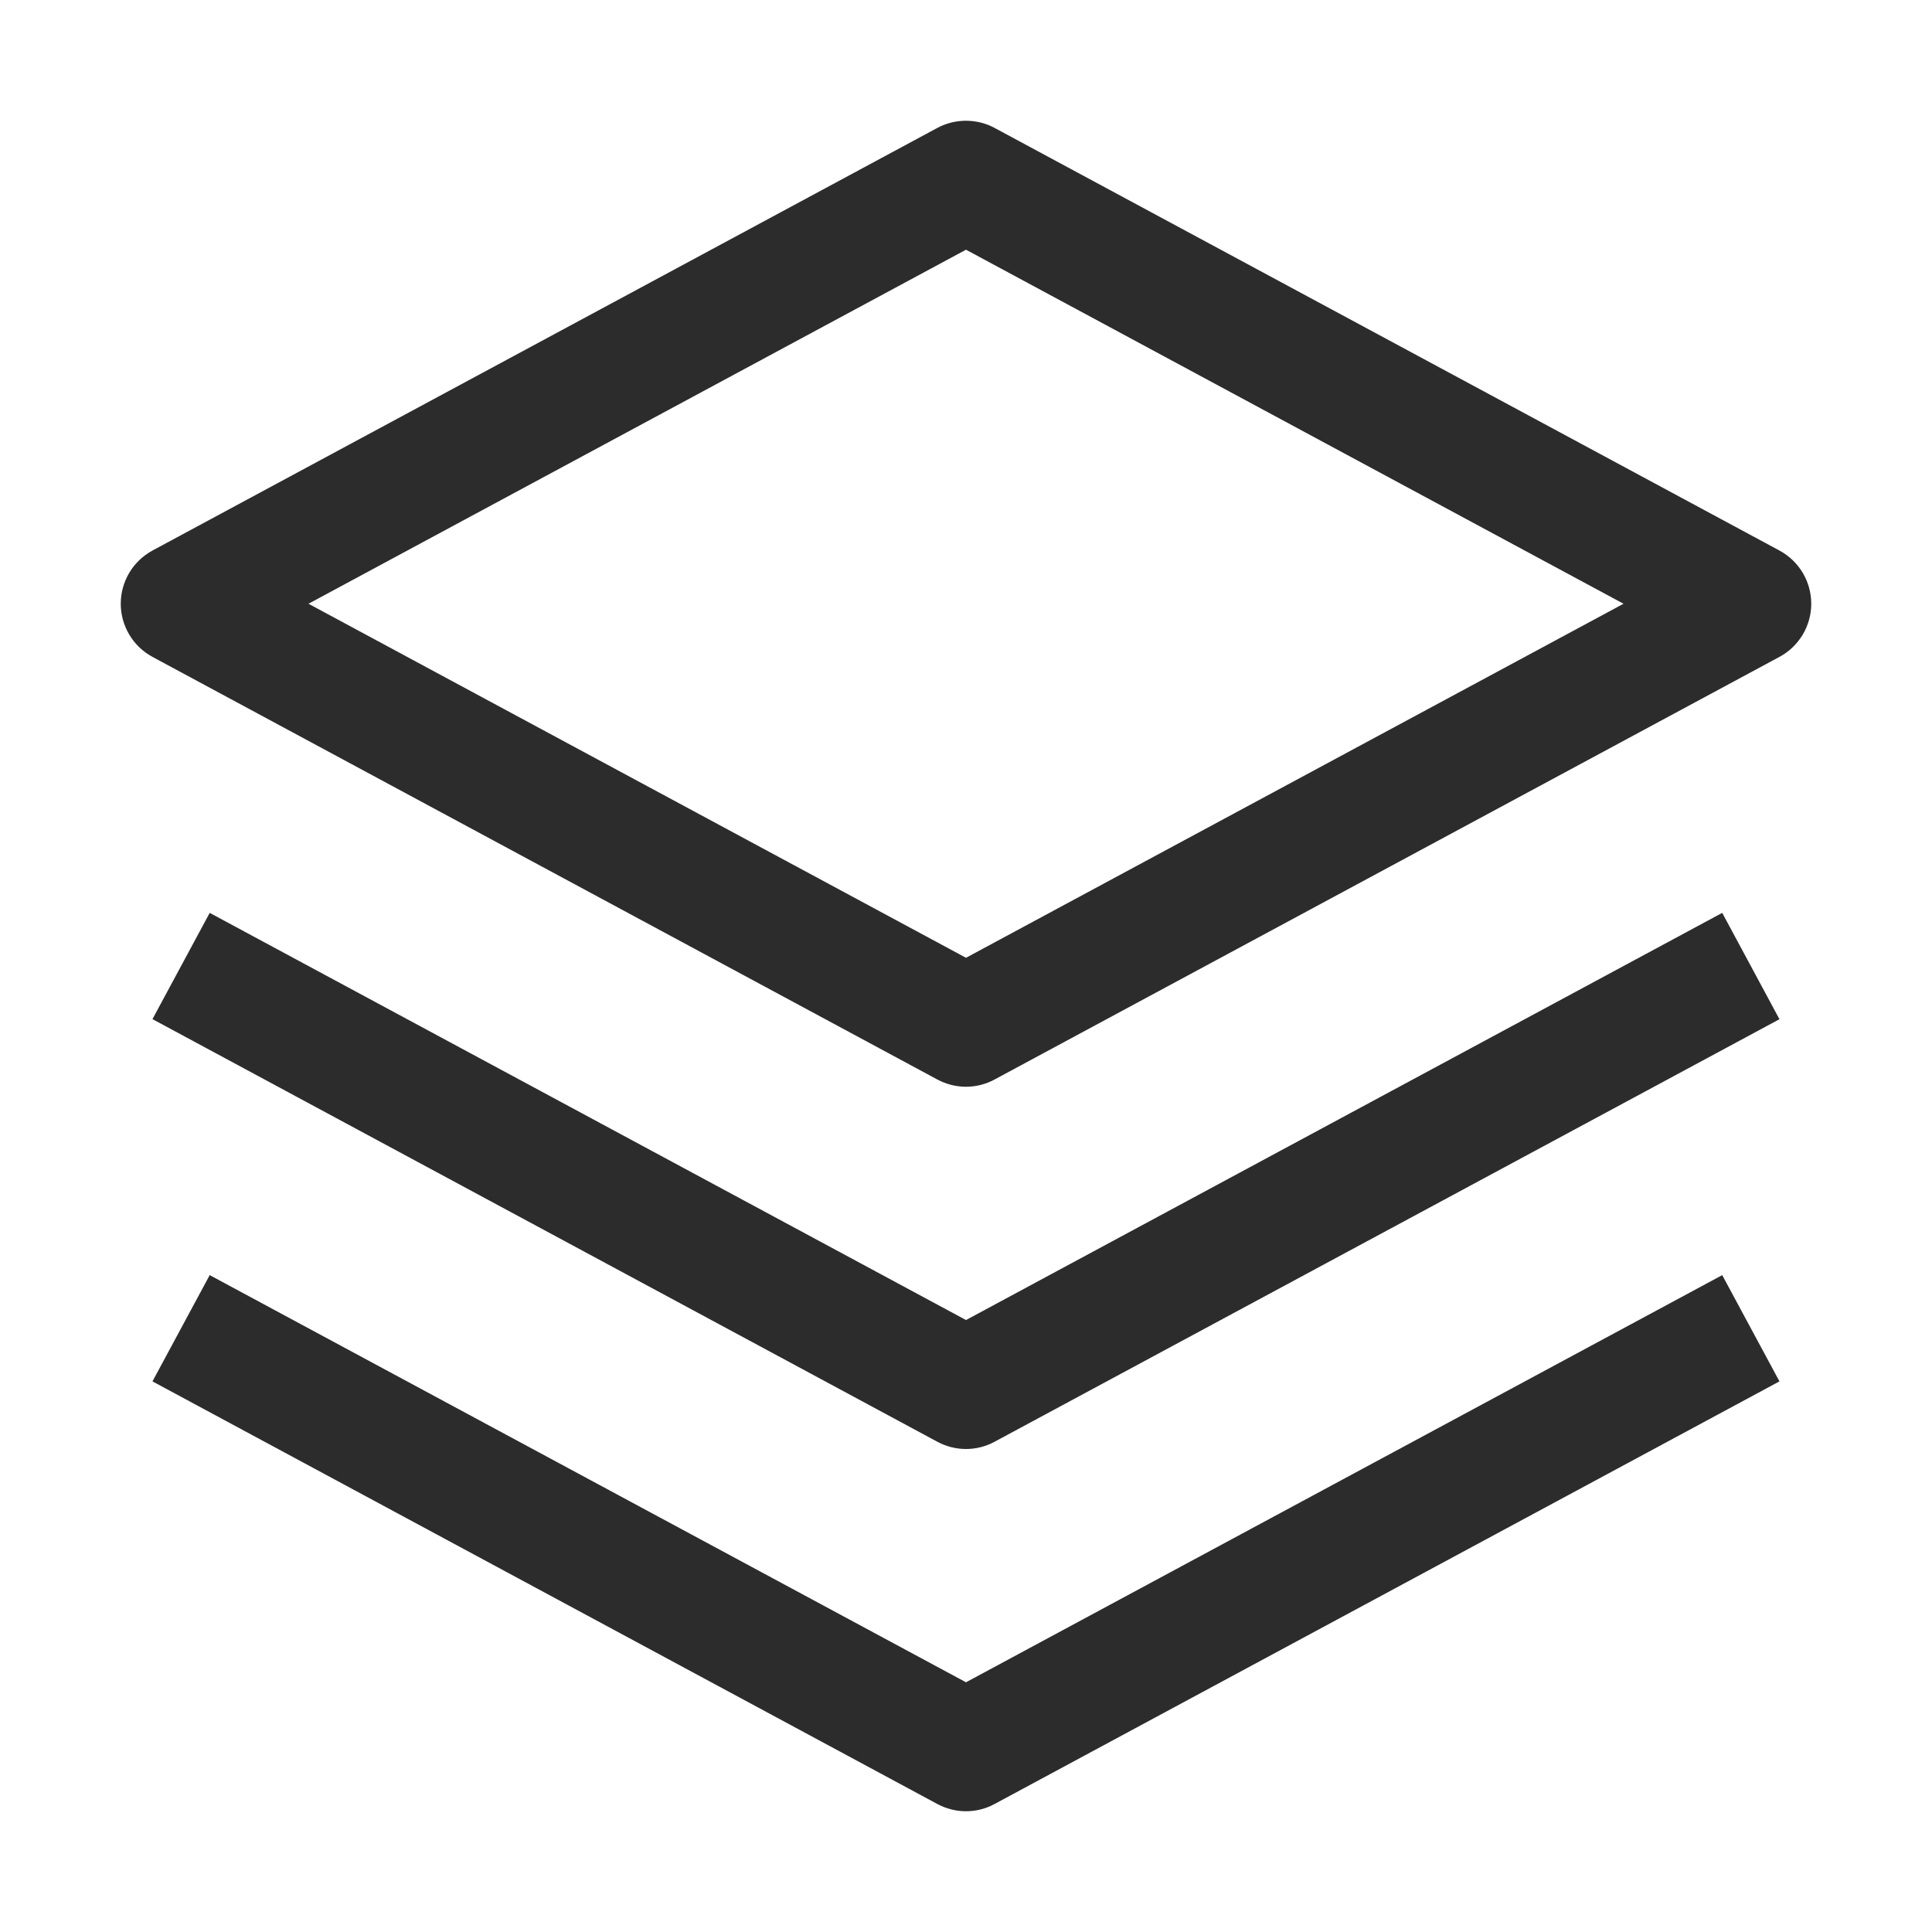
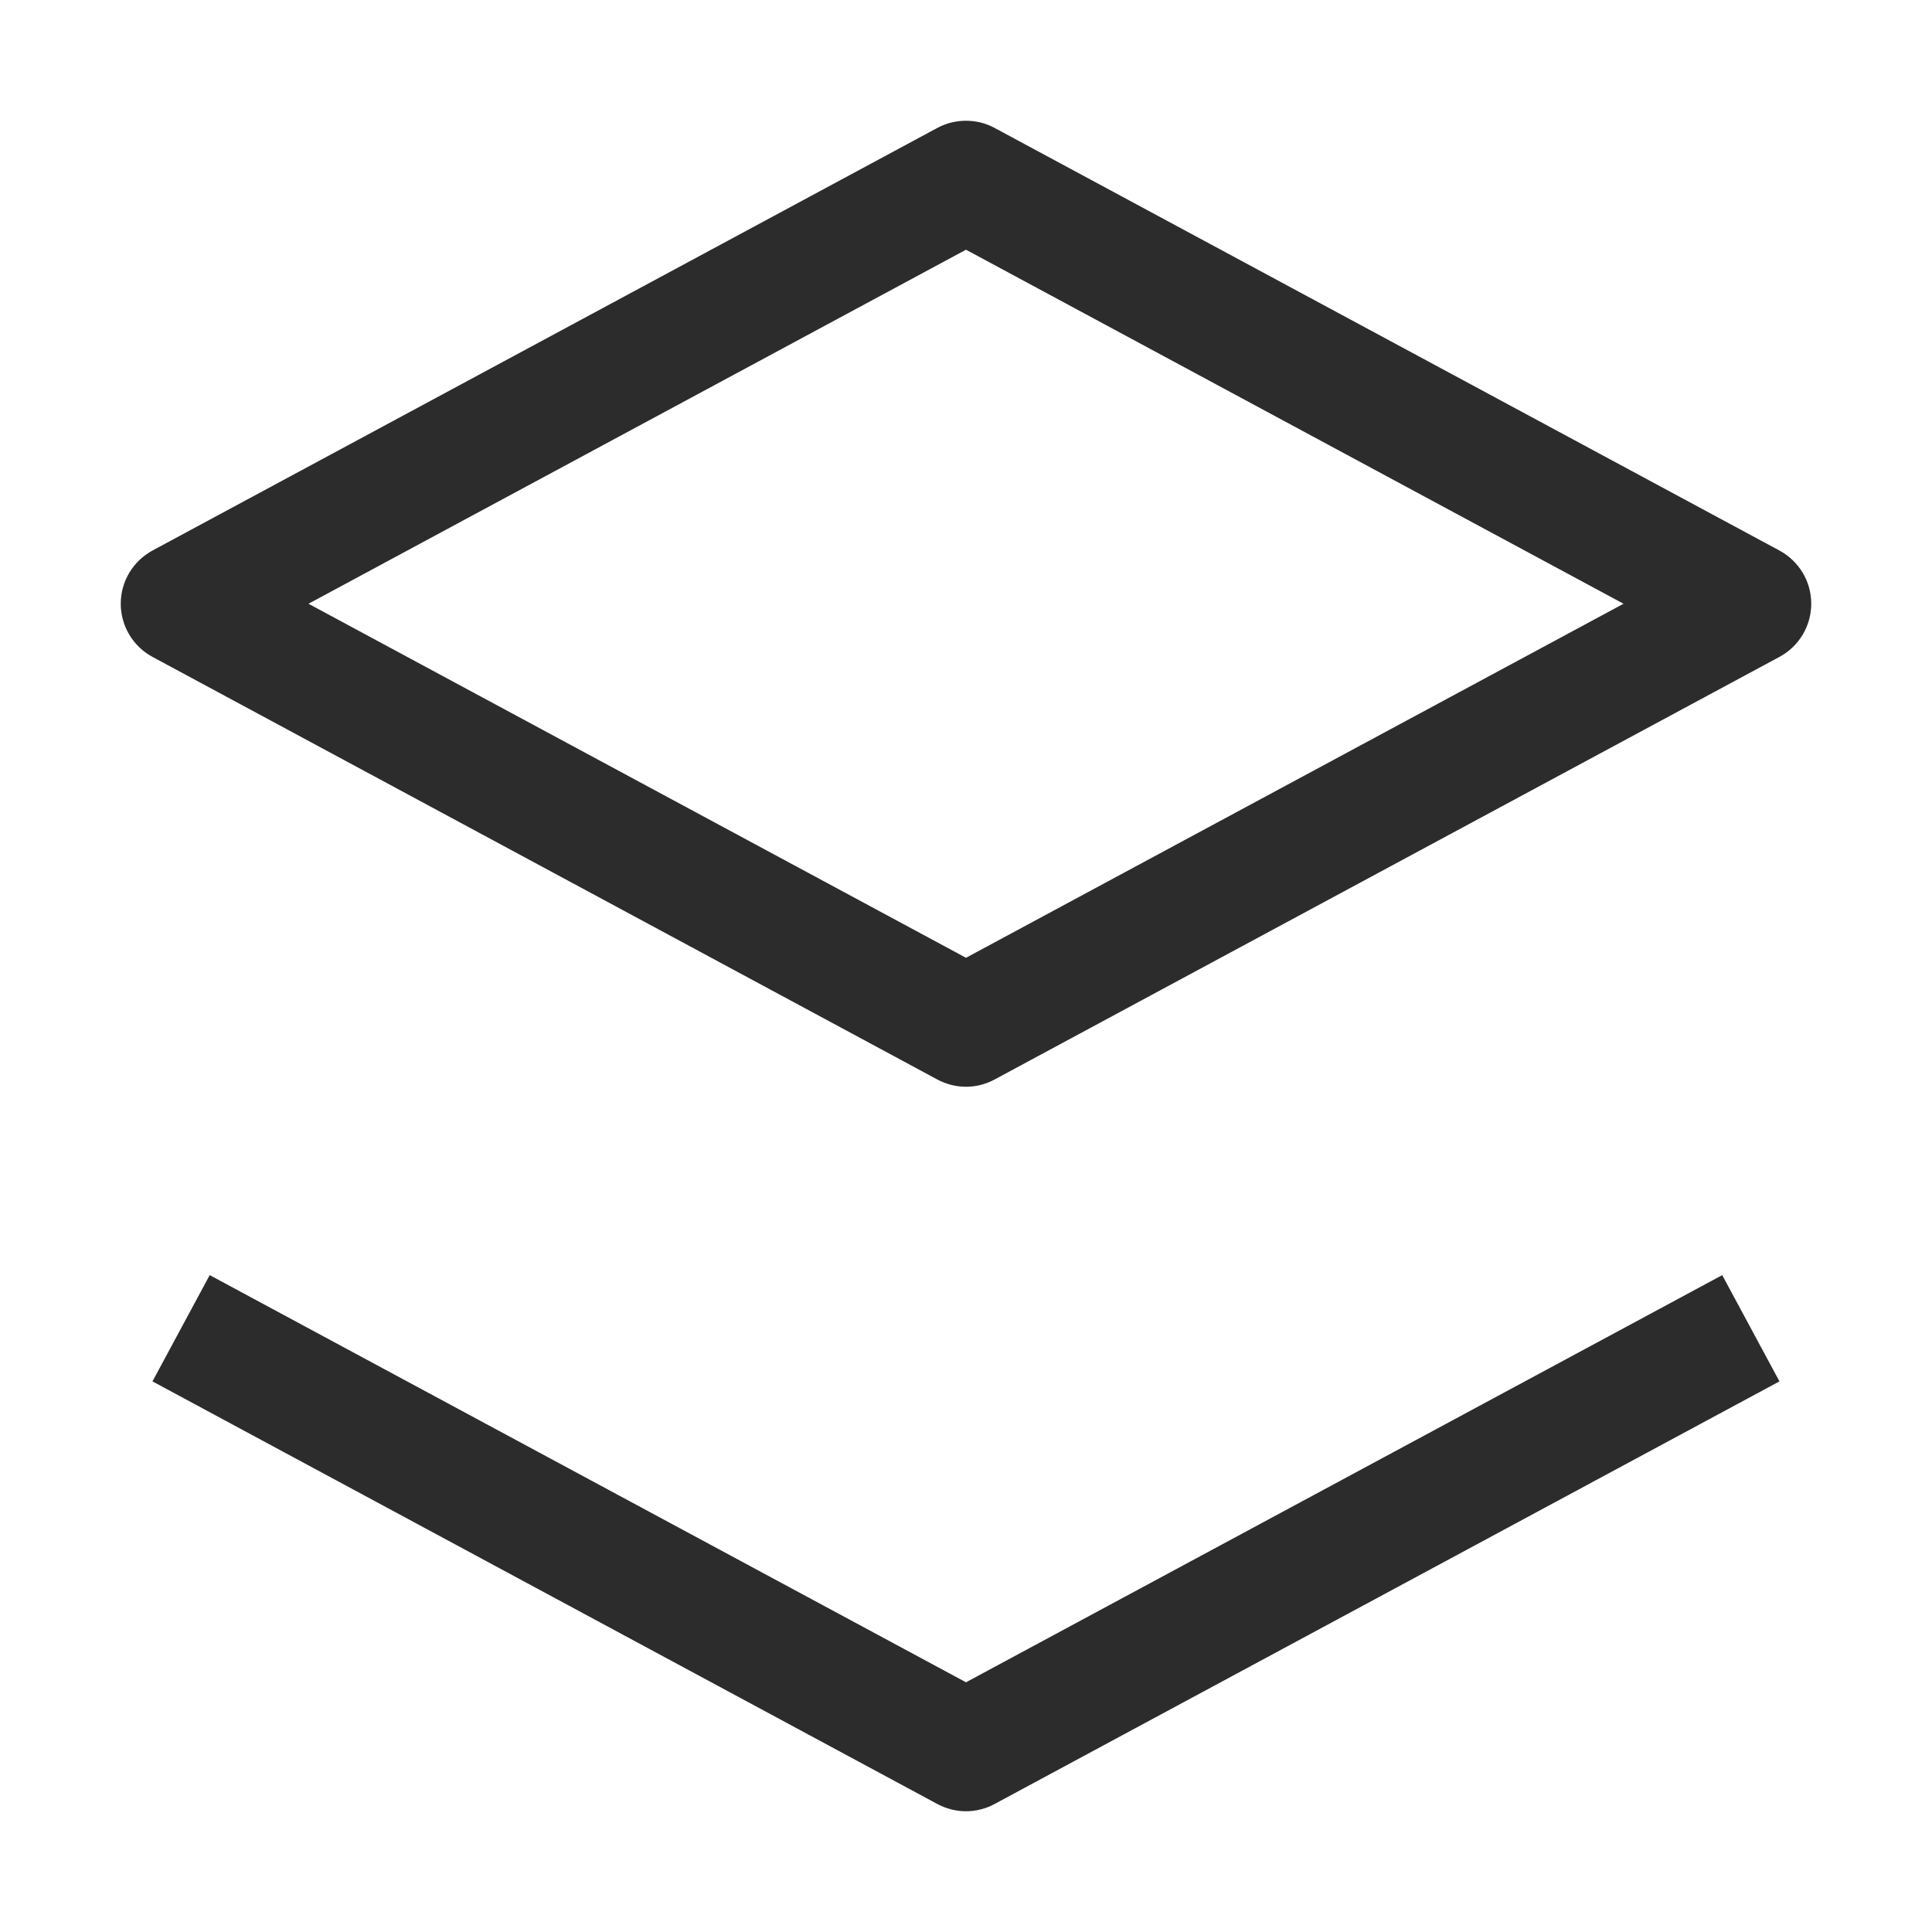
<svg xmlns="http://www.w3.org/2000/svg" width="24" height="24" viewBox="0 0 24 24" fill="none">
-   <path d="M12 18C11.876 18 11.754 17.969 11.644 17.91L1.894 12.66L2.605 11.34L12 16.398L21.394 11.34L22.105 12.661L12.355 17.91C12.246 17.969 12.124 18 12 18Z" fill="#2C2C2C" />
  <path d="M12 22.5C11.876 22.5 11.754 22.469 11.644 22.41L1.894 17.16L2.605 15.84L12 20.898L21.394 15.84L22.105 17.16L12.355 22.41C12.246 22.469 12.124 22.5 12 22.5Z" fill="#2C2C2C" />
  <path d="M12 13.5C11.876 13.5 11.754 13.469 11.644 13.41L1.894 8.16C1.775 8.096 1.675 8 1.606 7.884C1.537 7.768 1.5 7.635 1.5 7.5C1.5 7.364 1.537 7.231 1.606 7.115C1.675 6.999 1.775 6.904 1.894 6.839L11.644 1.589C11.754 1.53 11.876 1.5 12 1.5C12.124 1.5 12.246 1.53 12.355 1.589L22.105 6.839C22.225 6.904 22.324 6.999 22.394 7.115C22.463 7.231 22.5 7.364 22.5 7.5C22.5 7.635 22.463 7.768 22.394 7.884C22.324 8 22.225 8.096 22.105 8.16L12.355 13.41C12.246 13.469 12.124 13.5 12 13.5ZM3.832 7.5L12 11.898L20.168 7.5L12 3.102L3.832 7.5Z" fill="#2C2C2C" />
</svg>